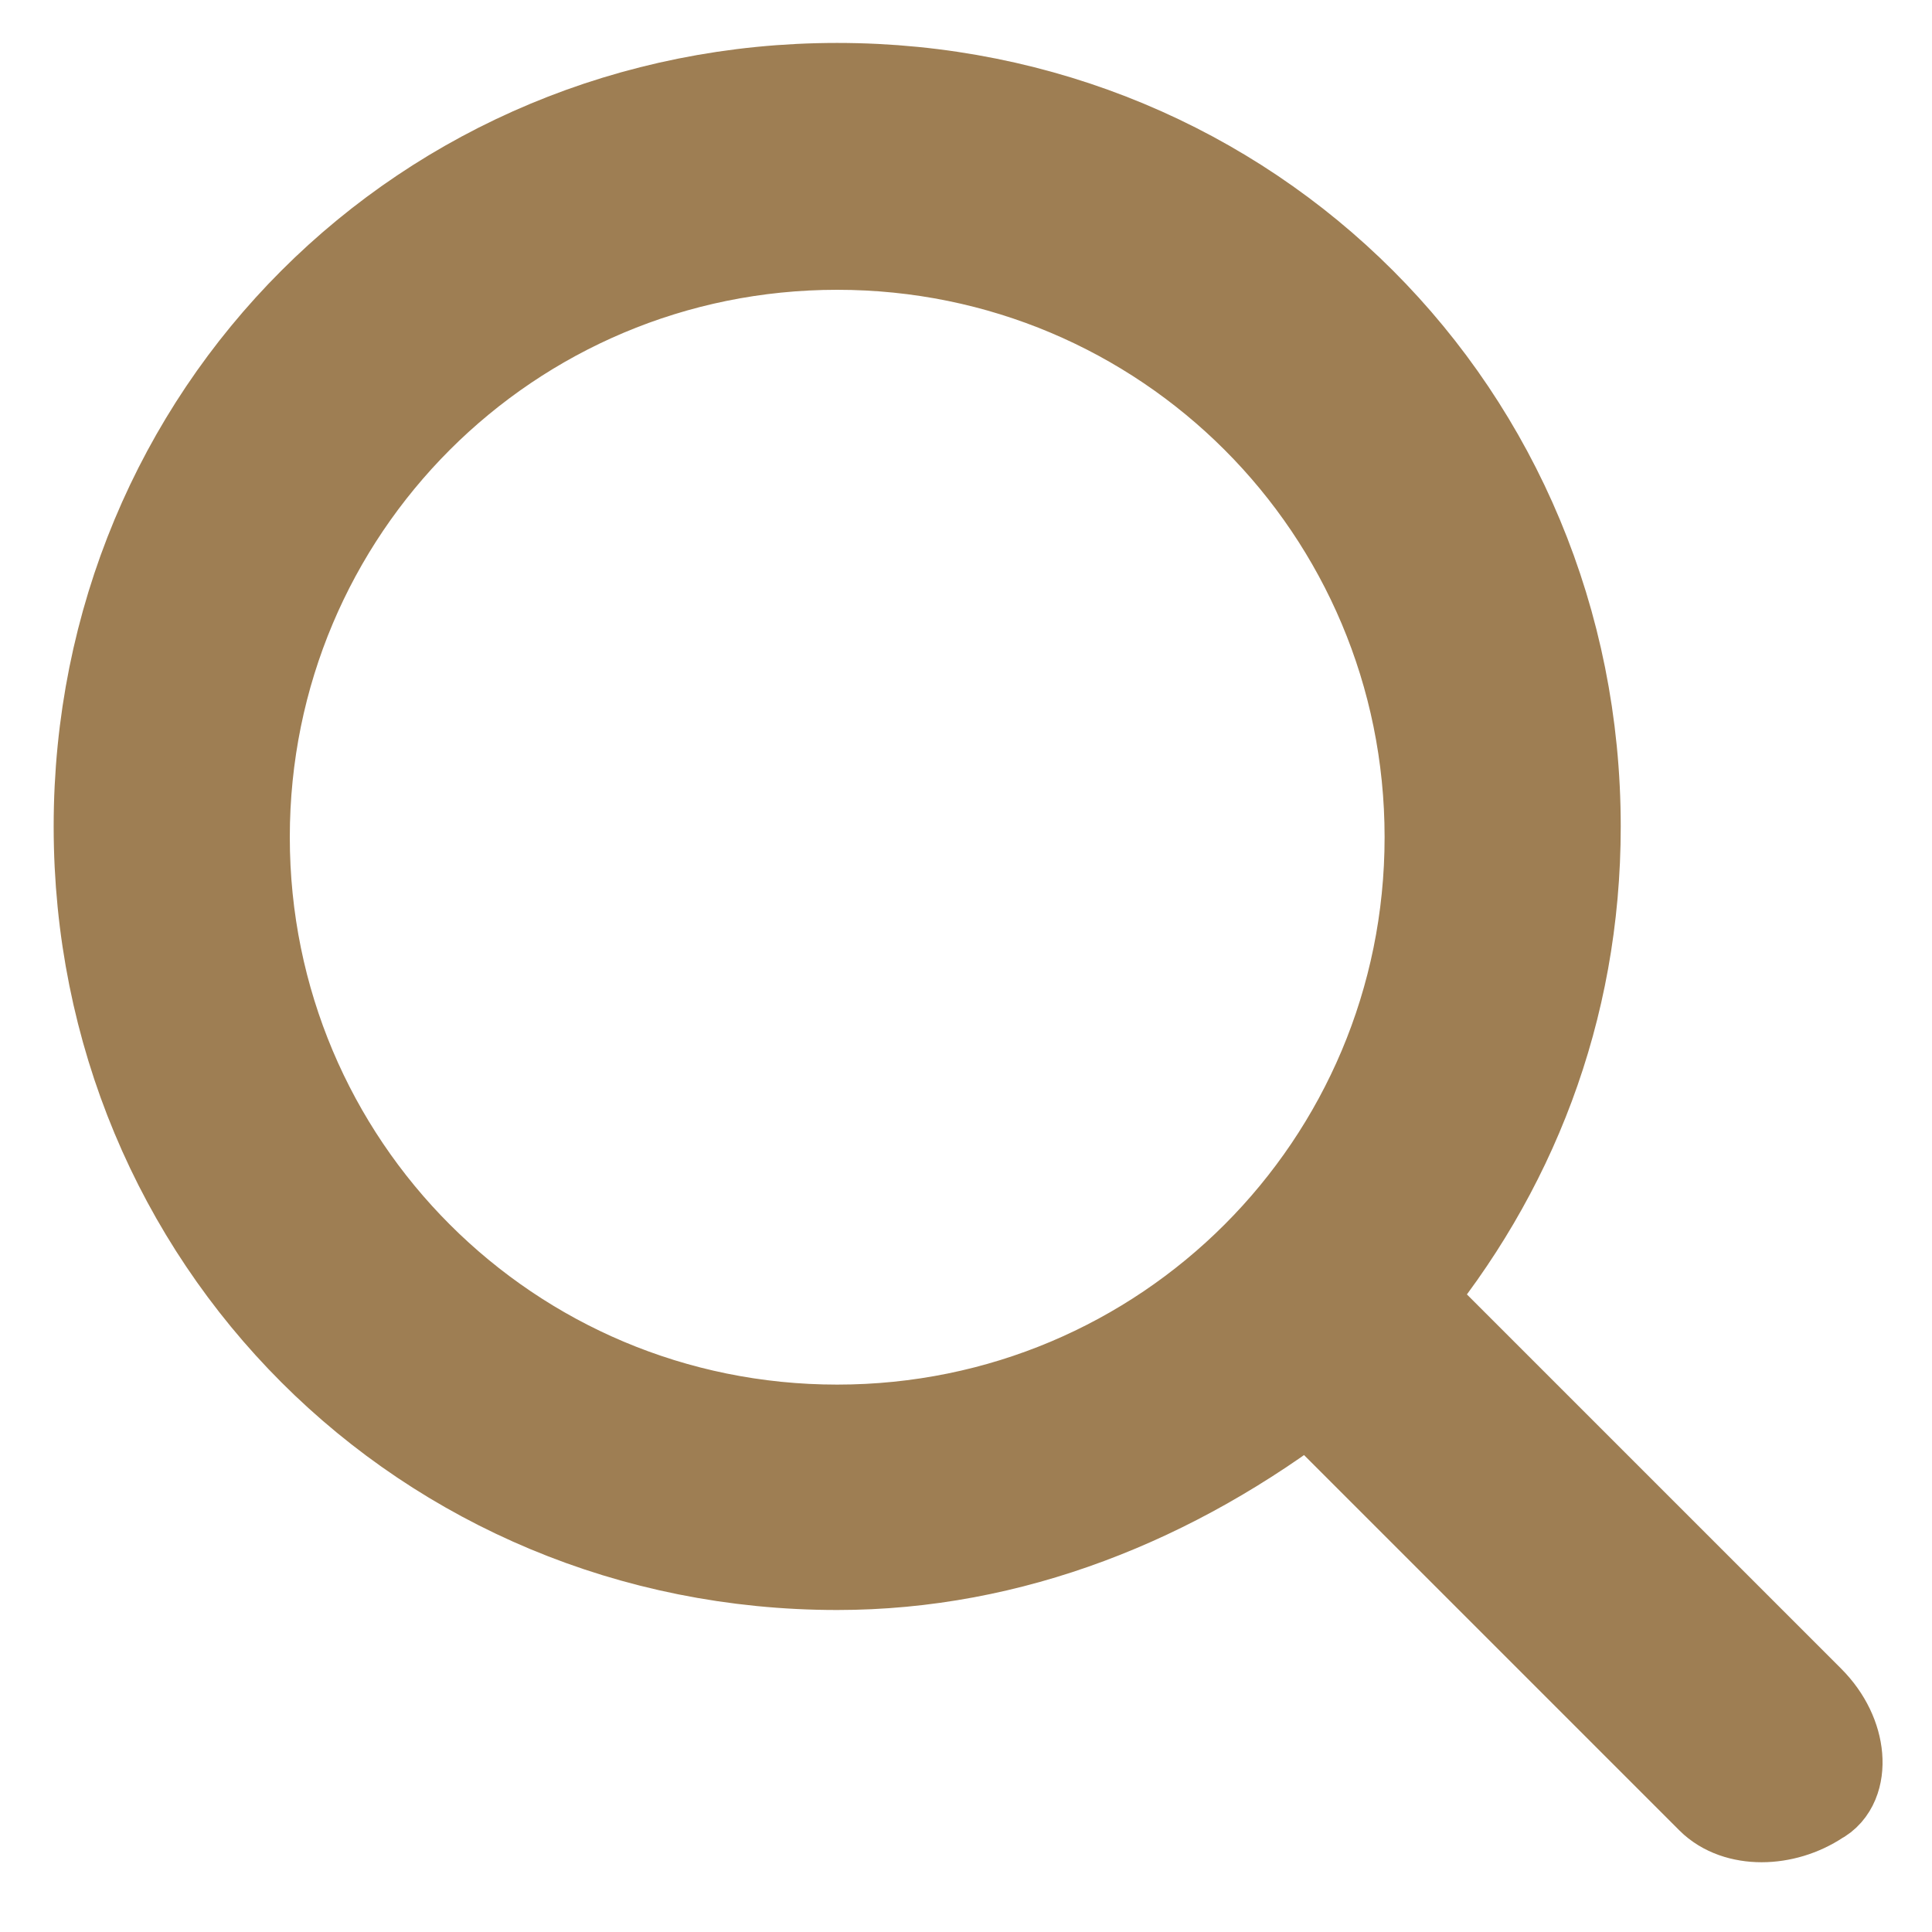
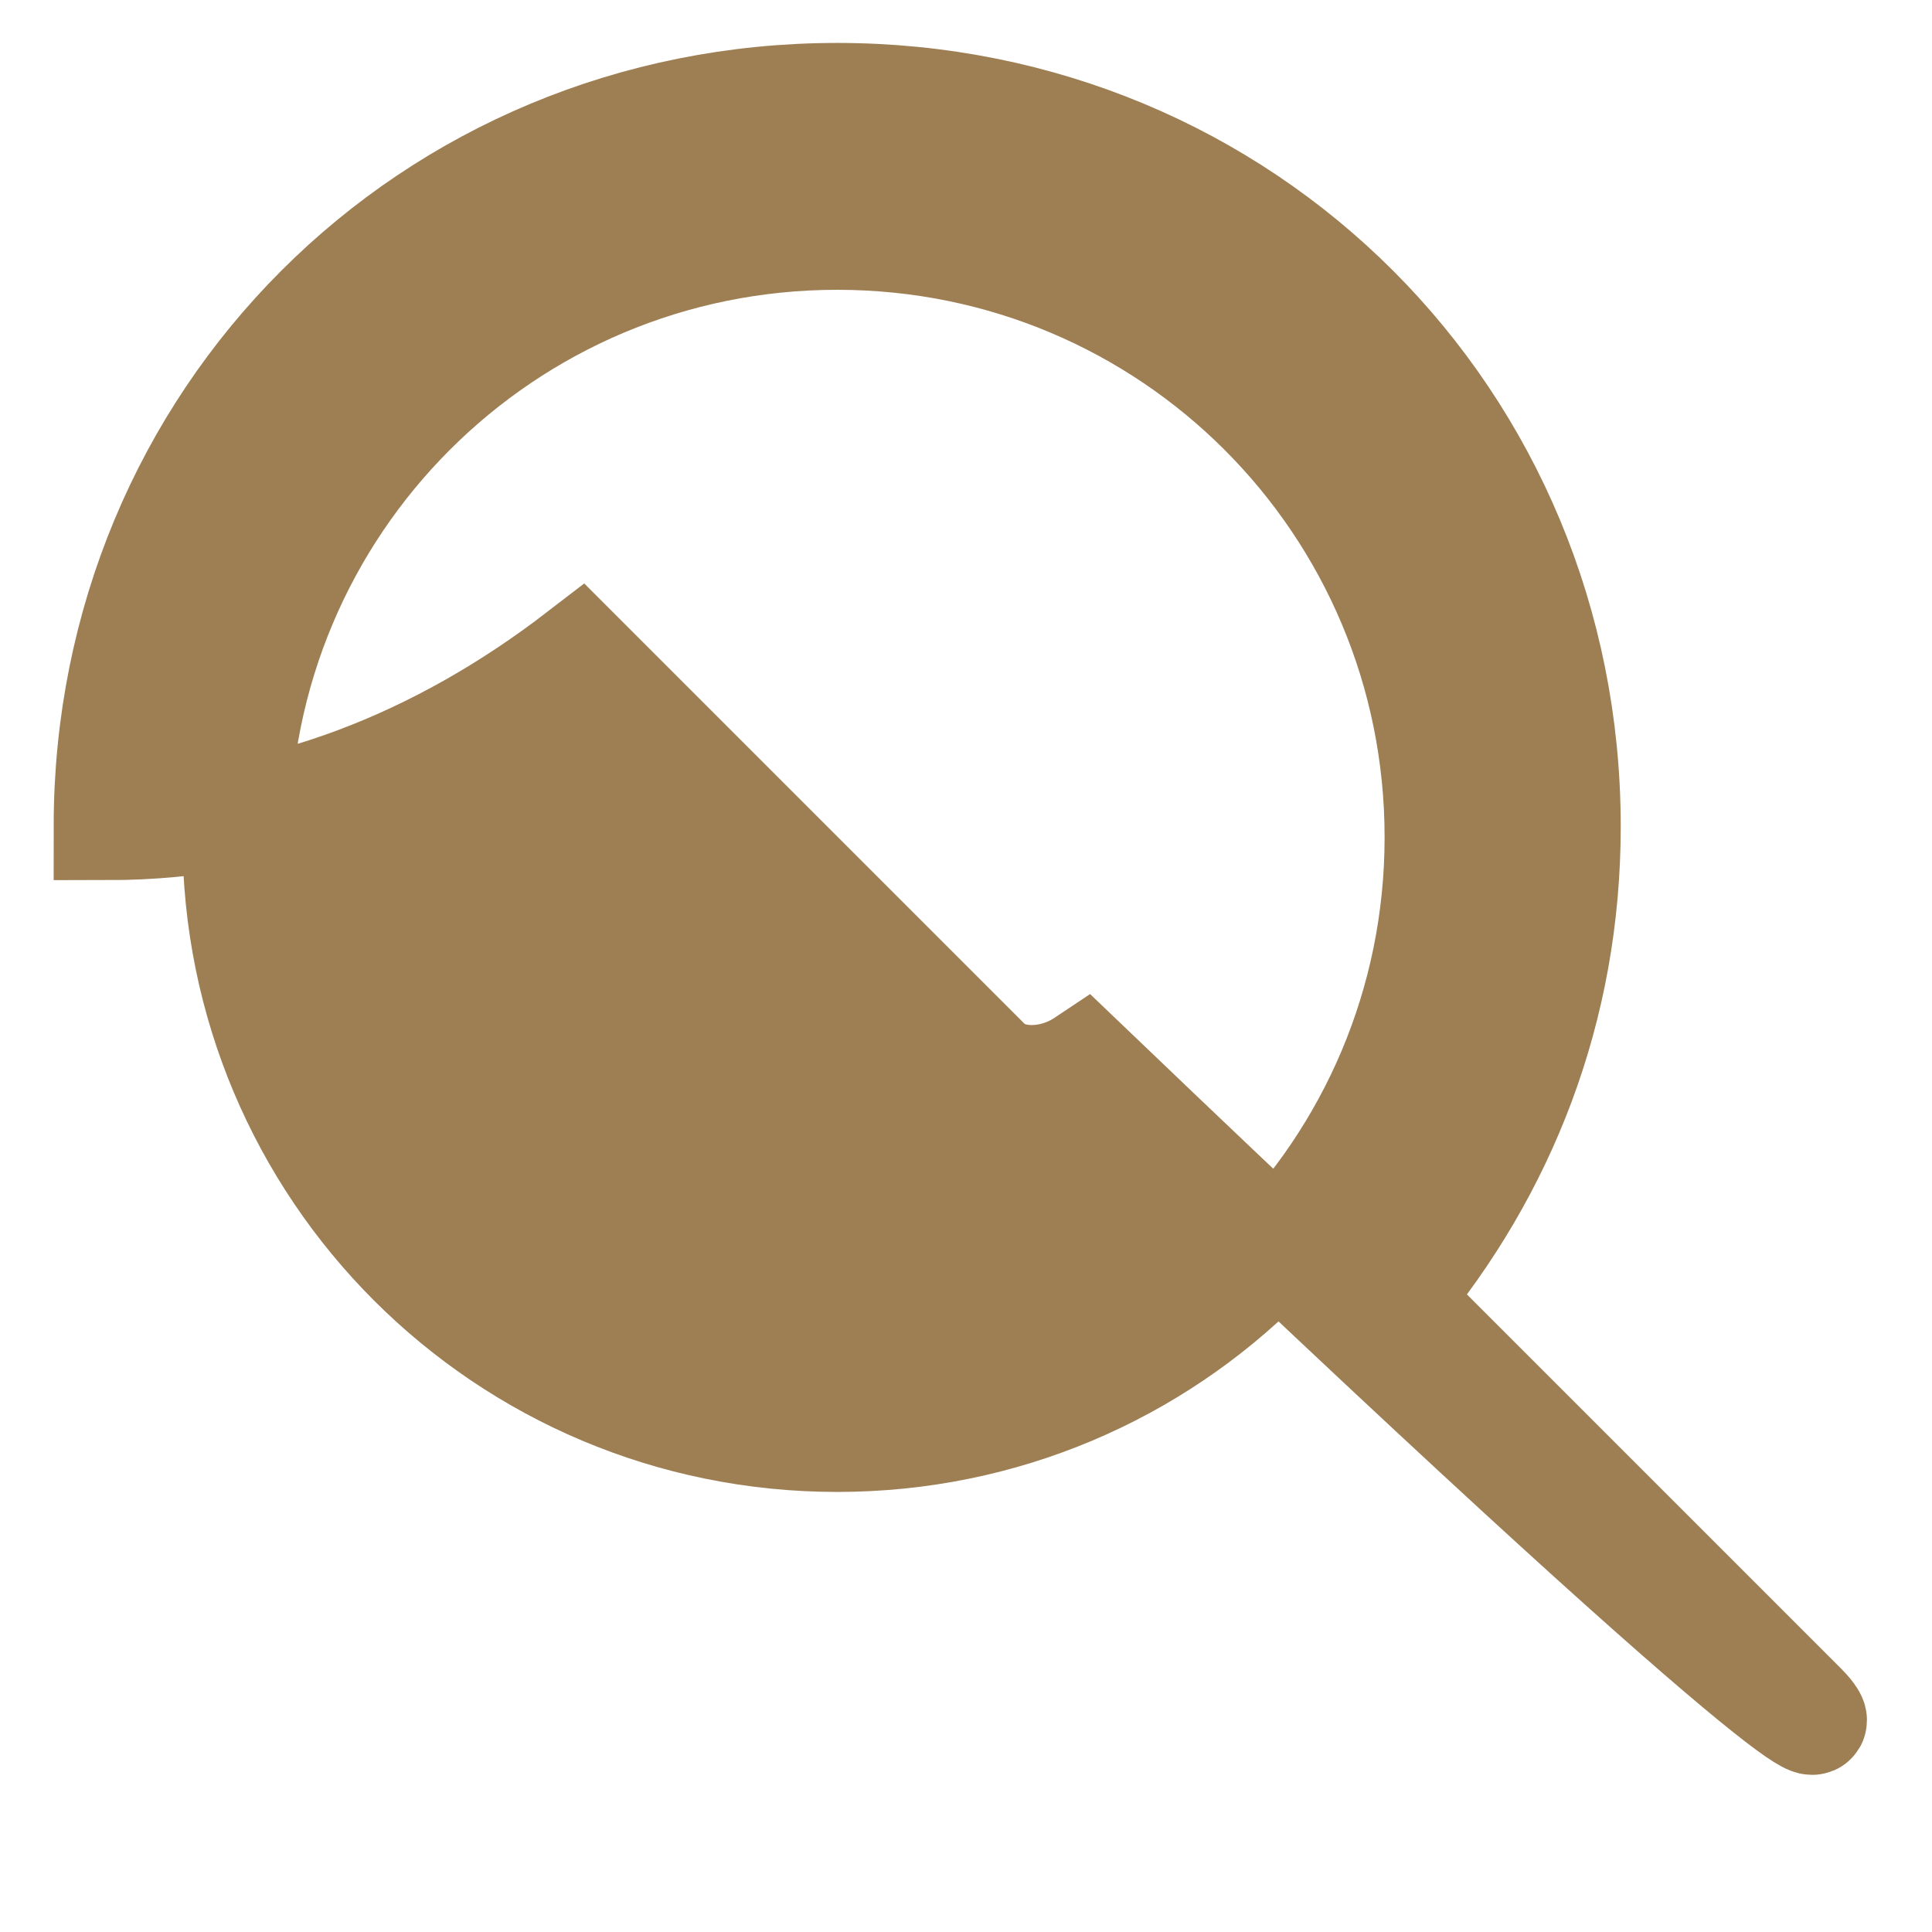
<svg xmlns="http://www.w3.org/2000/svg" version="1.1" id="Layer_1" x="0px" y="0px" width="18px" height="18px" viewBox="-20 22 18 18" style="enable-background:new -20 22 18 18;" xml:space="preserve">
  <style type="text/css">
	.st0{fill:#9E7E53;stroke:#9E7E53;}
</style>
  <title>magnifying-glass (2) copy</title>
  <desc>Created with Sketch.</desc>
  <g id="Pendorya">
    <g id="Stores-2-Copy-2" transform="translate(-1503, -610)">
      <g id="magnifying-glass-_x28_2_x29_-copy" transform="translate(1504, 611)">
-         <path id="Shape" class="st0" d="M-4.2,36.9l-3.8-3.8c1-1.2,1.6-2.7,1.6-4.4c0-3.8-3-6.8-6.8-6.8c-3.8,0-6.8,3-6.8,6.8     c0,3.8,3,6.8,6.8,6.8c1.6,0,3.1-0.6,4.4-1.6l3.8,3.8c0.2,0.2,0.6,0.2,0.9,0C-3.9,37.6-3.9,37.2-4.2,36.9z M-13.2,34.4     c-3.1,0-5.6-2.5-5.6-5.6s2.5-5.6,5.6-5.6s5.6,2.5,5.6,5.6S-10.1,34.4-13.2,34.4z" />
+         <path id="Shape" class="st0" d="M-4.2,36.9l-3.8-3.8c1-1.2,1.6-2.7,1.6-4.4c0-3.8-3-6.8-6.8-6.8c-3.8,0-6.8,3-6.8,6.8     c1.6,0,3.1-0.6,4.4-1.6l3.8,3.8c0.2,0.2,0.6,0.2,0.9,0C-3.9,37.6-3.9,37.2-4.2,36.9z M-13.2,34.4     c-3.1,0-5.6-2.5-5.6-5.6s2.5-5.6,5.6-5.6s5.6,2.5,5.6,5.6S-10.1,34.4-13.2,34.4z" />
      </g>
    </g>
  </g>
</svg>